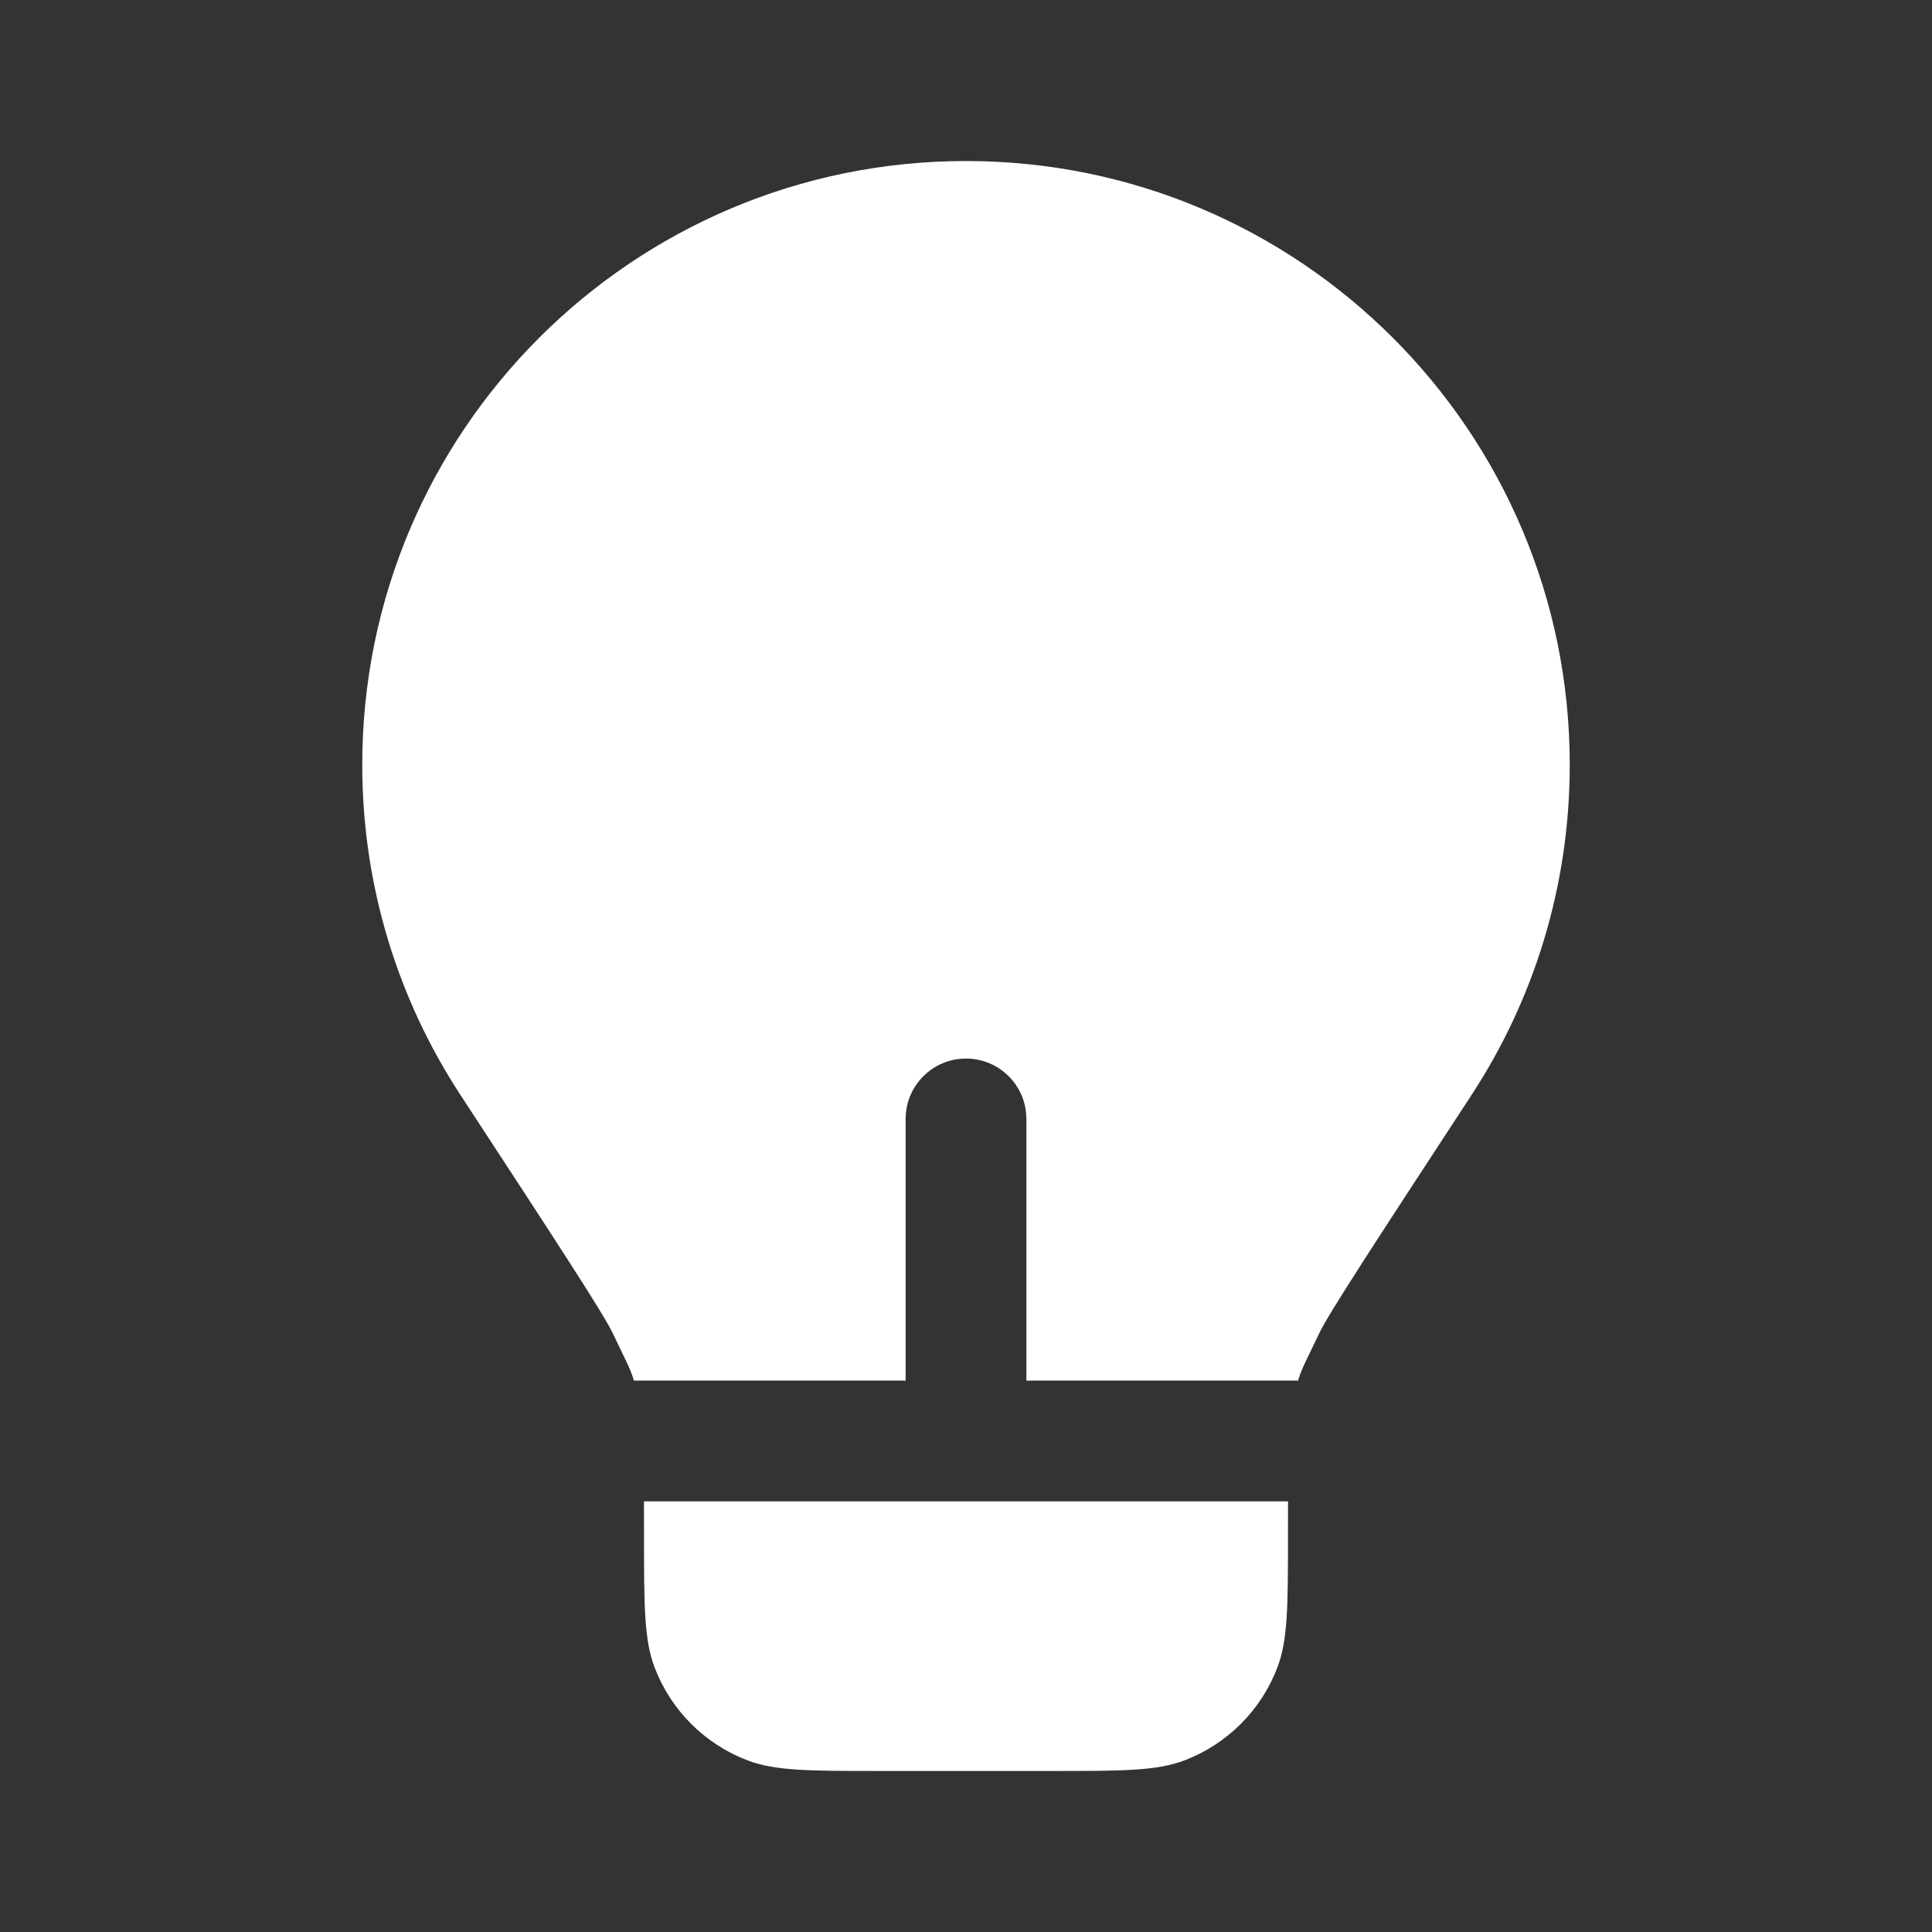
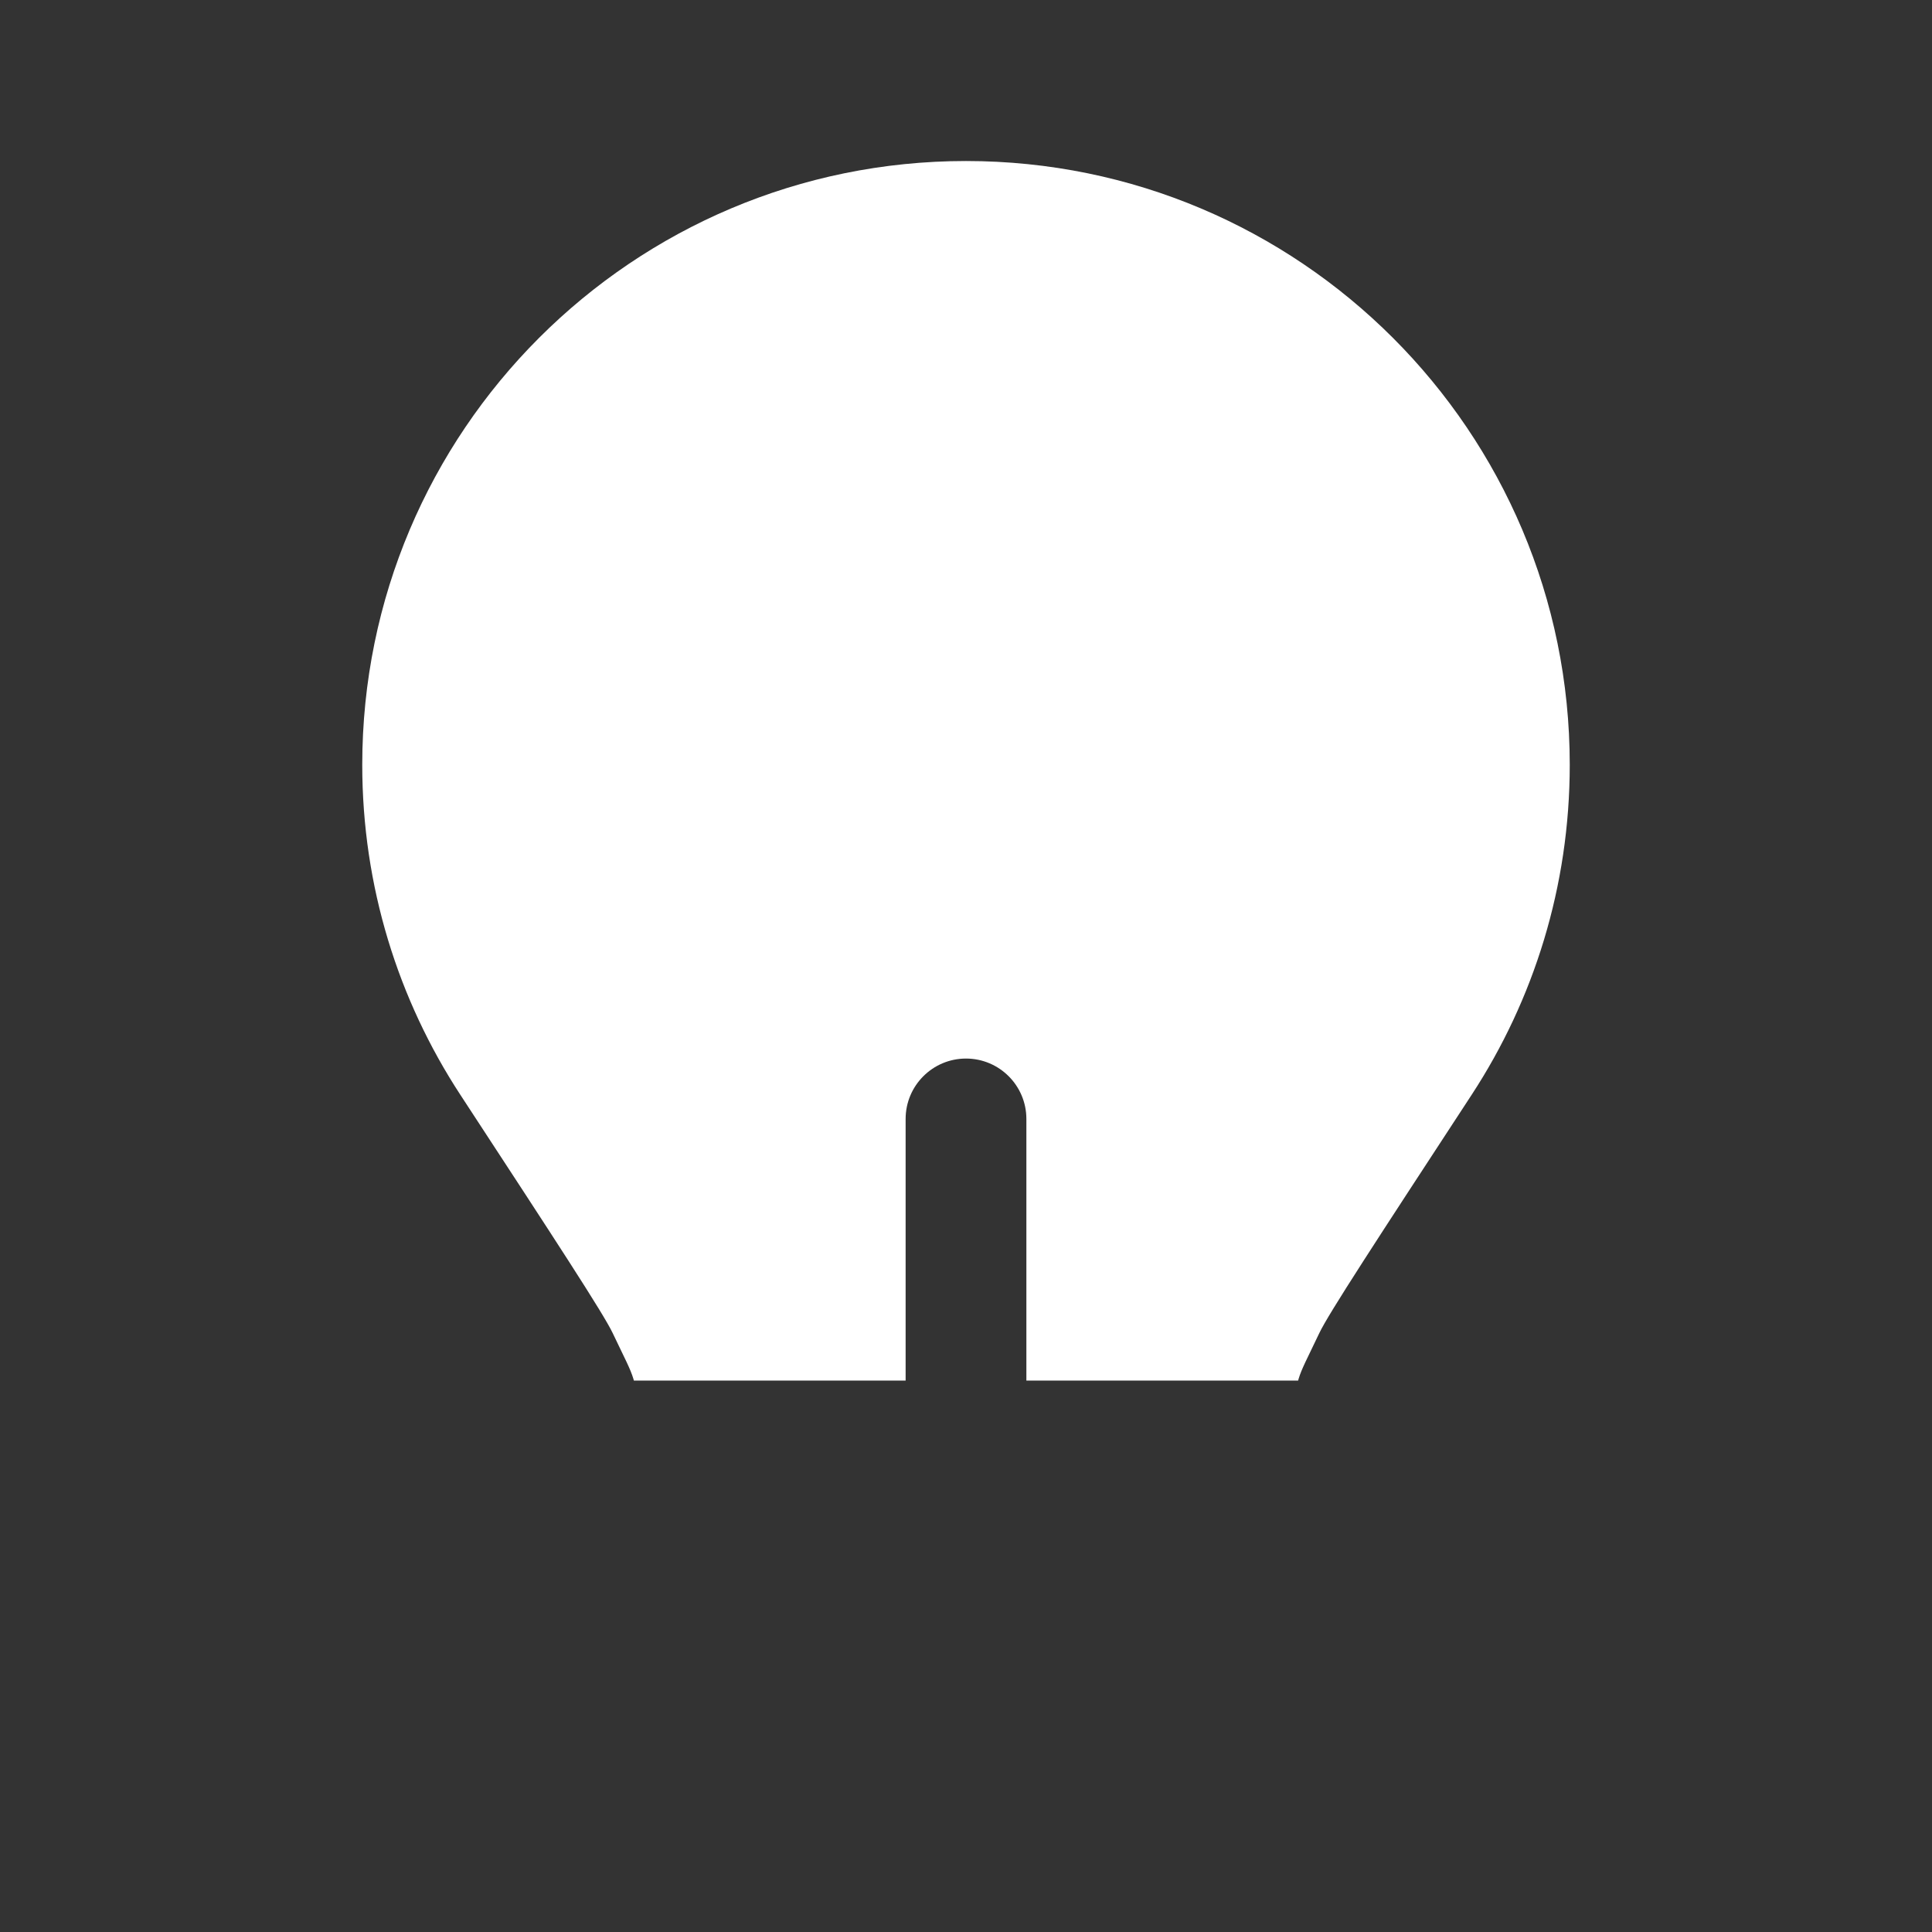
<svg xmlns="http://www.w3.org/2000/svg" width="32" height="32" viewBox="0 0 32 32" fill="none">
  <rect x="0" y="0" width="32" height="32" fill="#333333" stroke="none" />
  <path d="M6 12.667C6 7.144 10.477 2.667 16 2.667C21.523 2.667 26 7.144 26 12.667C26 14.684 25.403 16.561 24.376 18.132C22.796 20.548 22.006 21.756 21.852 22.08C21.644 22.516 21.559 22.672 21.509 22.838C21.507 22.848 21.504 22.857 21.501 22.867H17V18.533C17 17.981 16.552 17.533 16 17.533C15.448 17.533 15 17.981 15 18.533V22.867H10.499C10.496 22.857 10.493 22.848 10.491 22.838C10.441 22.672 10.356 22.516 10.148 22.08C9.994 21.756 9.204 20.548 7.624 18.132C6.597 16.561 6 14.684 6 12.667Z" fill="white" />
-   <path d="M10.666 24.867C10.667 25.034 10.667 25.22 10.667 25.43C10.667 26.582 10.667 27.158 10.842 27.617C11.112 28.327 11.673 28.888 12.383 29.158C12.842 29.333 13.418 29.333 14.57 29.333H17.43C18.582 29.333 19.158 29.333 19.617 29.158C20.327 28.888 20.888 28.327 21.158 27.617C21.333 27.158 21.333 26.582 21.333 25.43C21.333 25.22 21.333 25.034 21.334 24.867H10.666Z" fill="white" />
</svg>